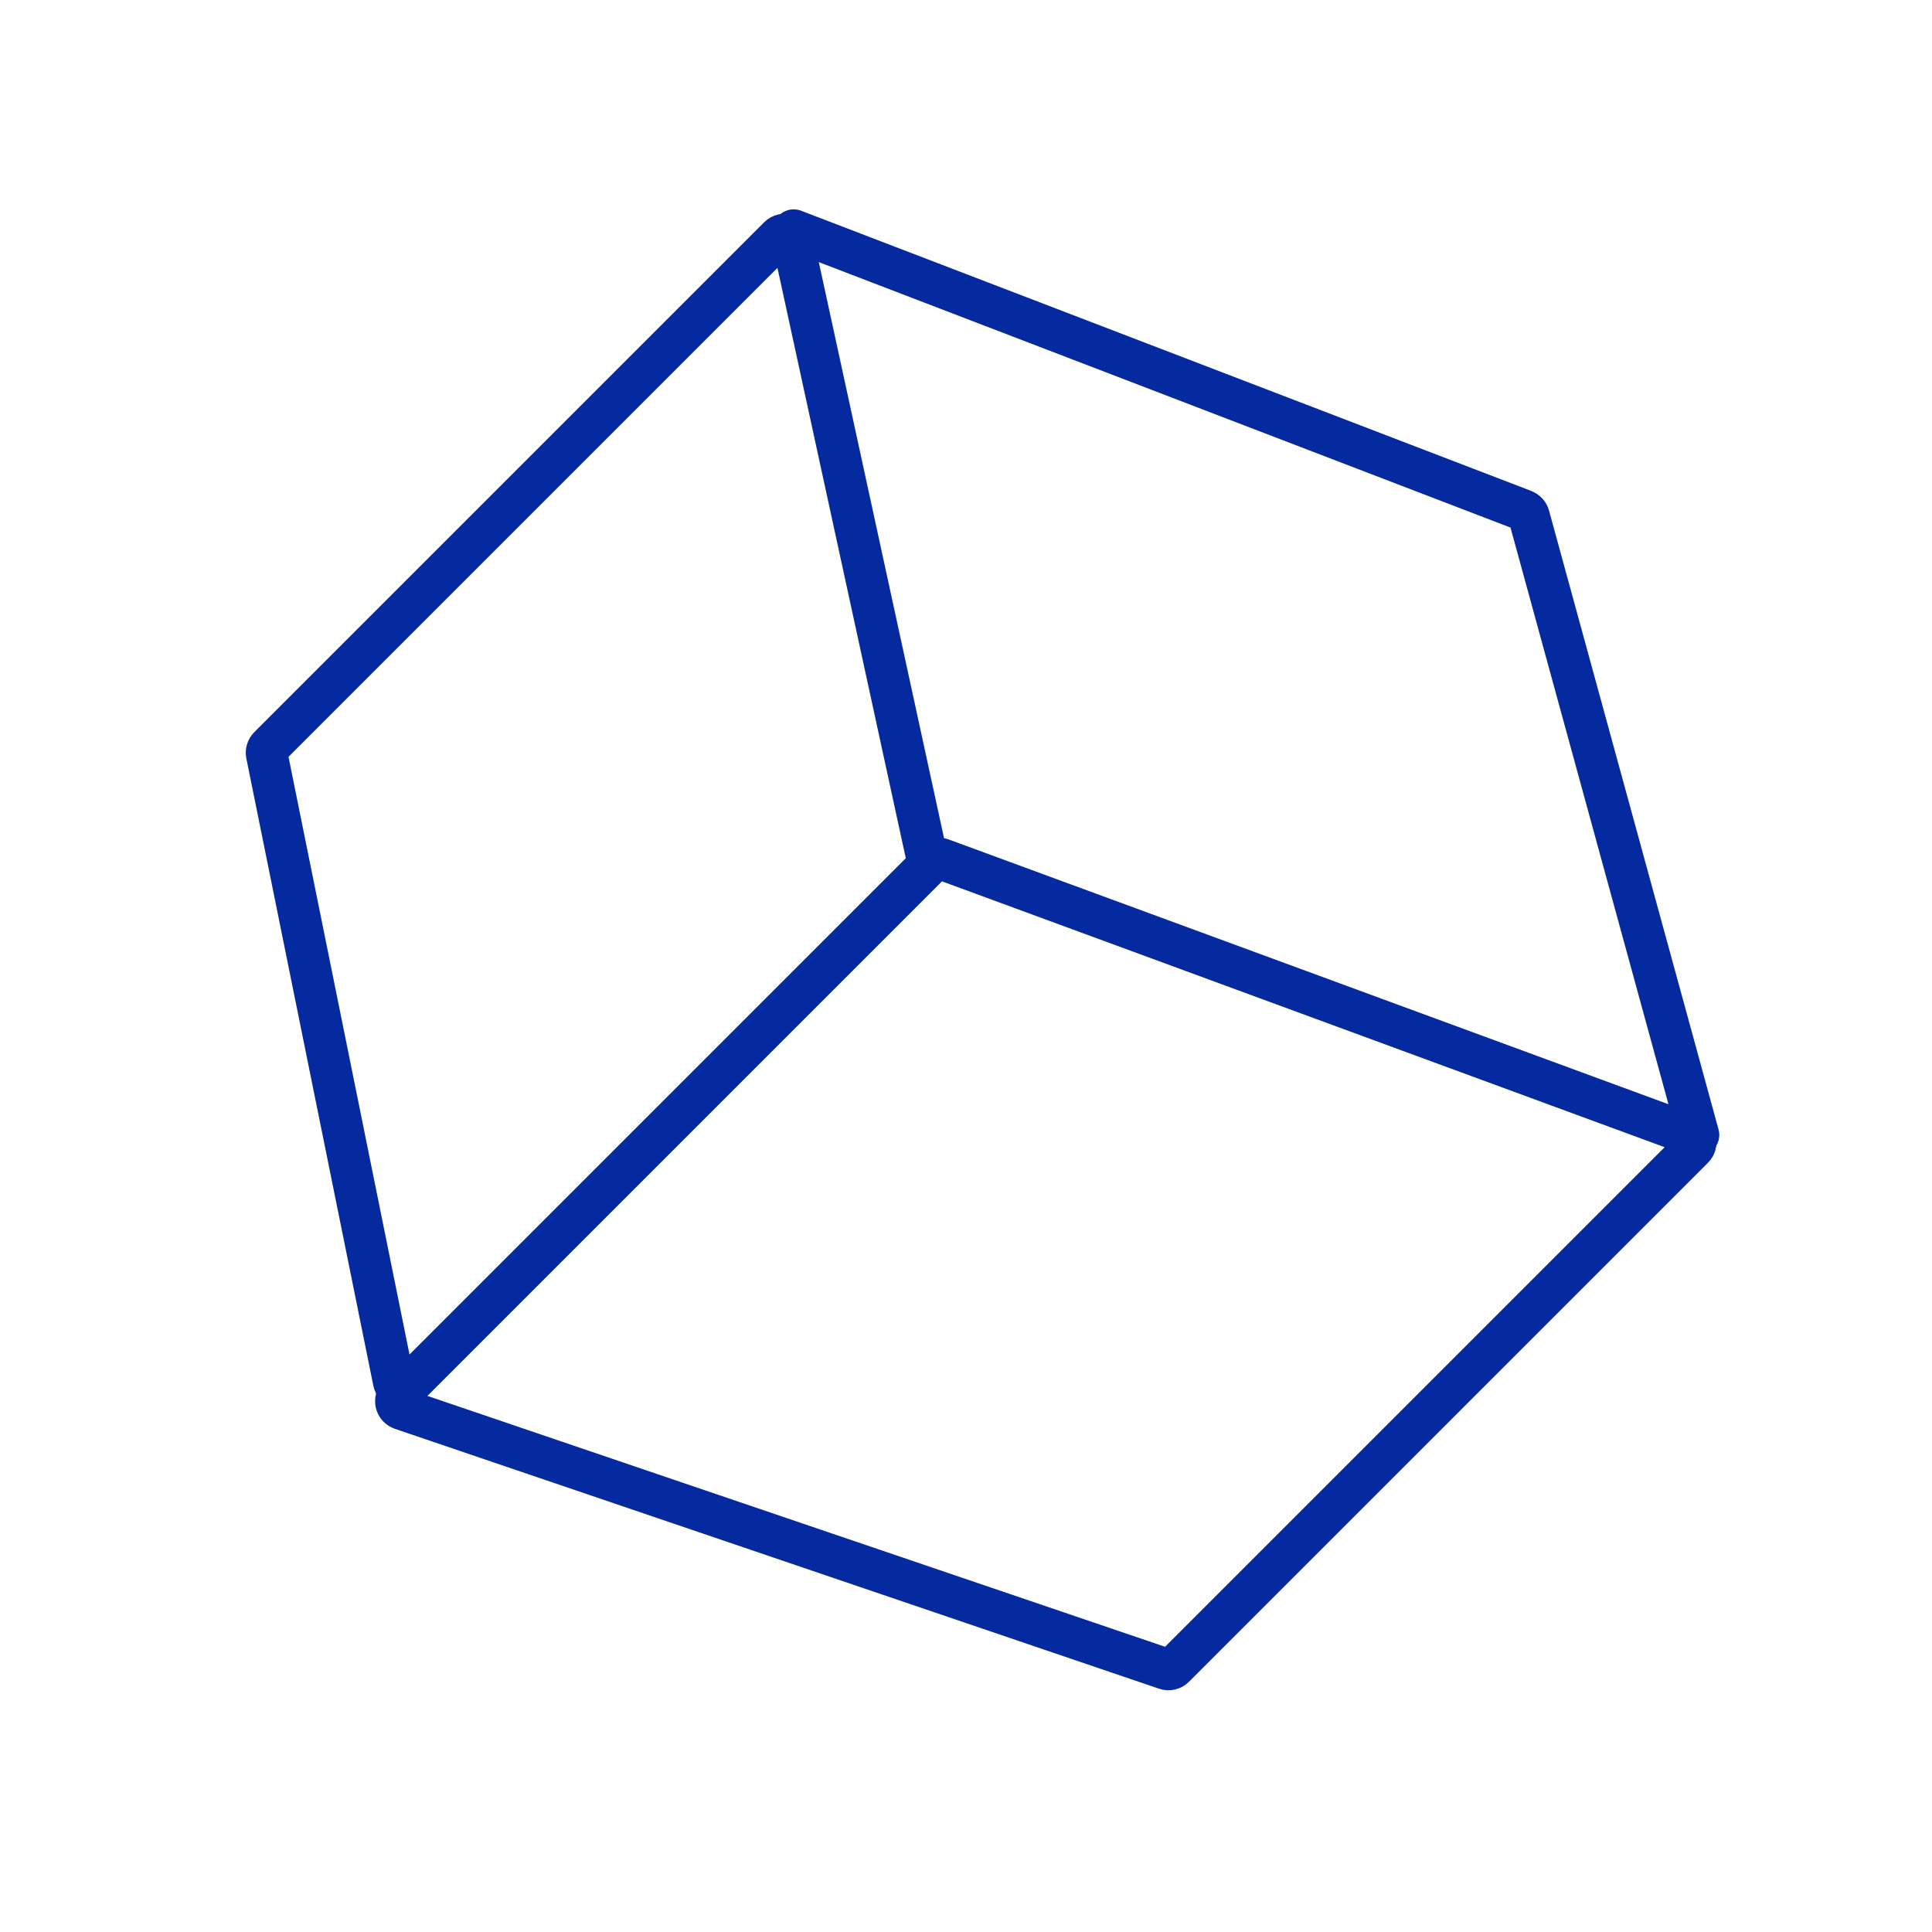
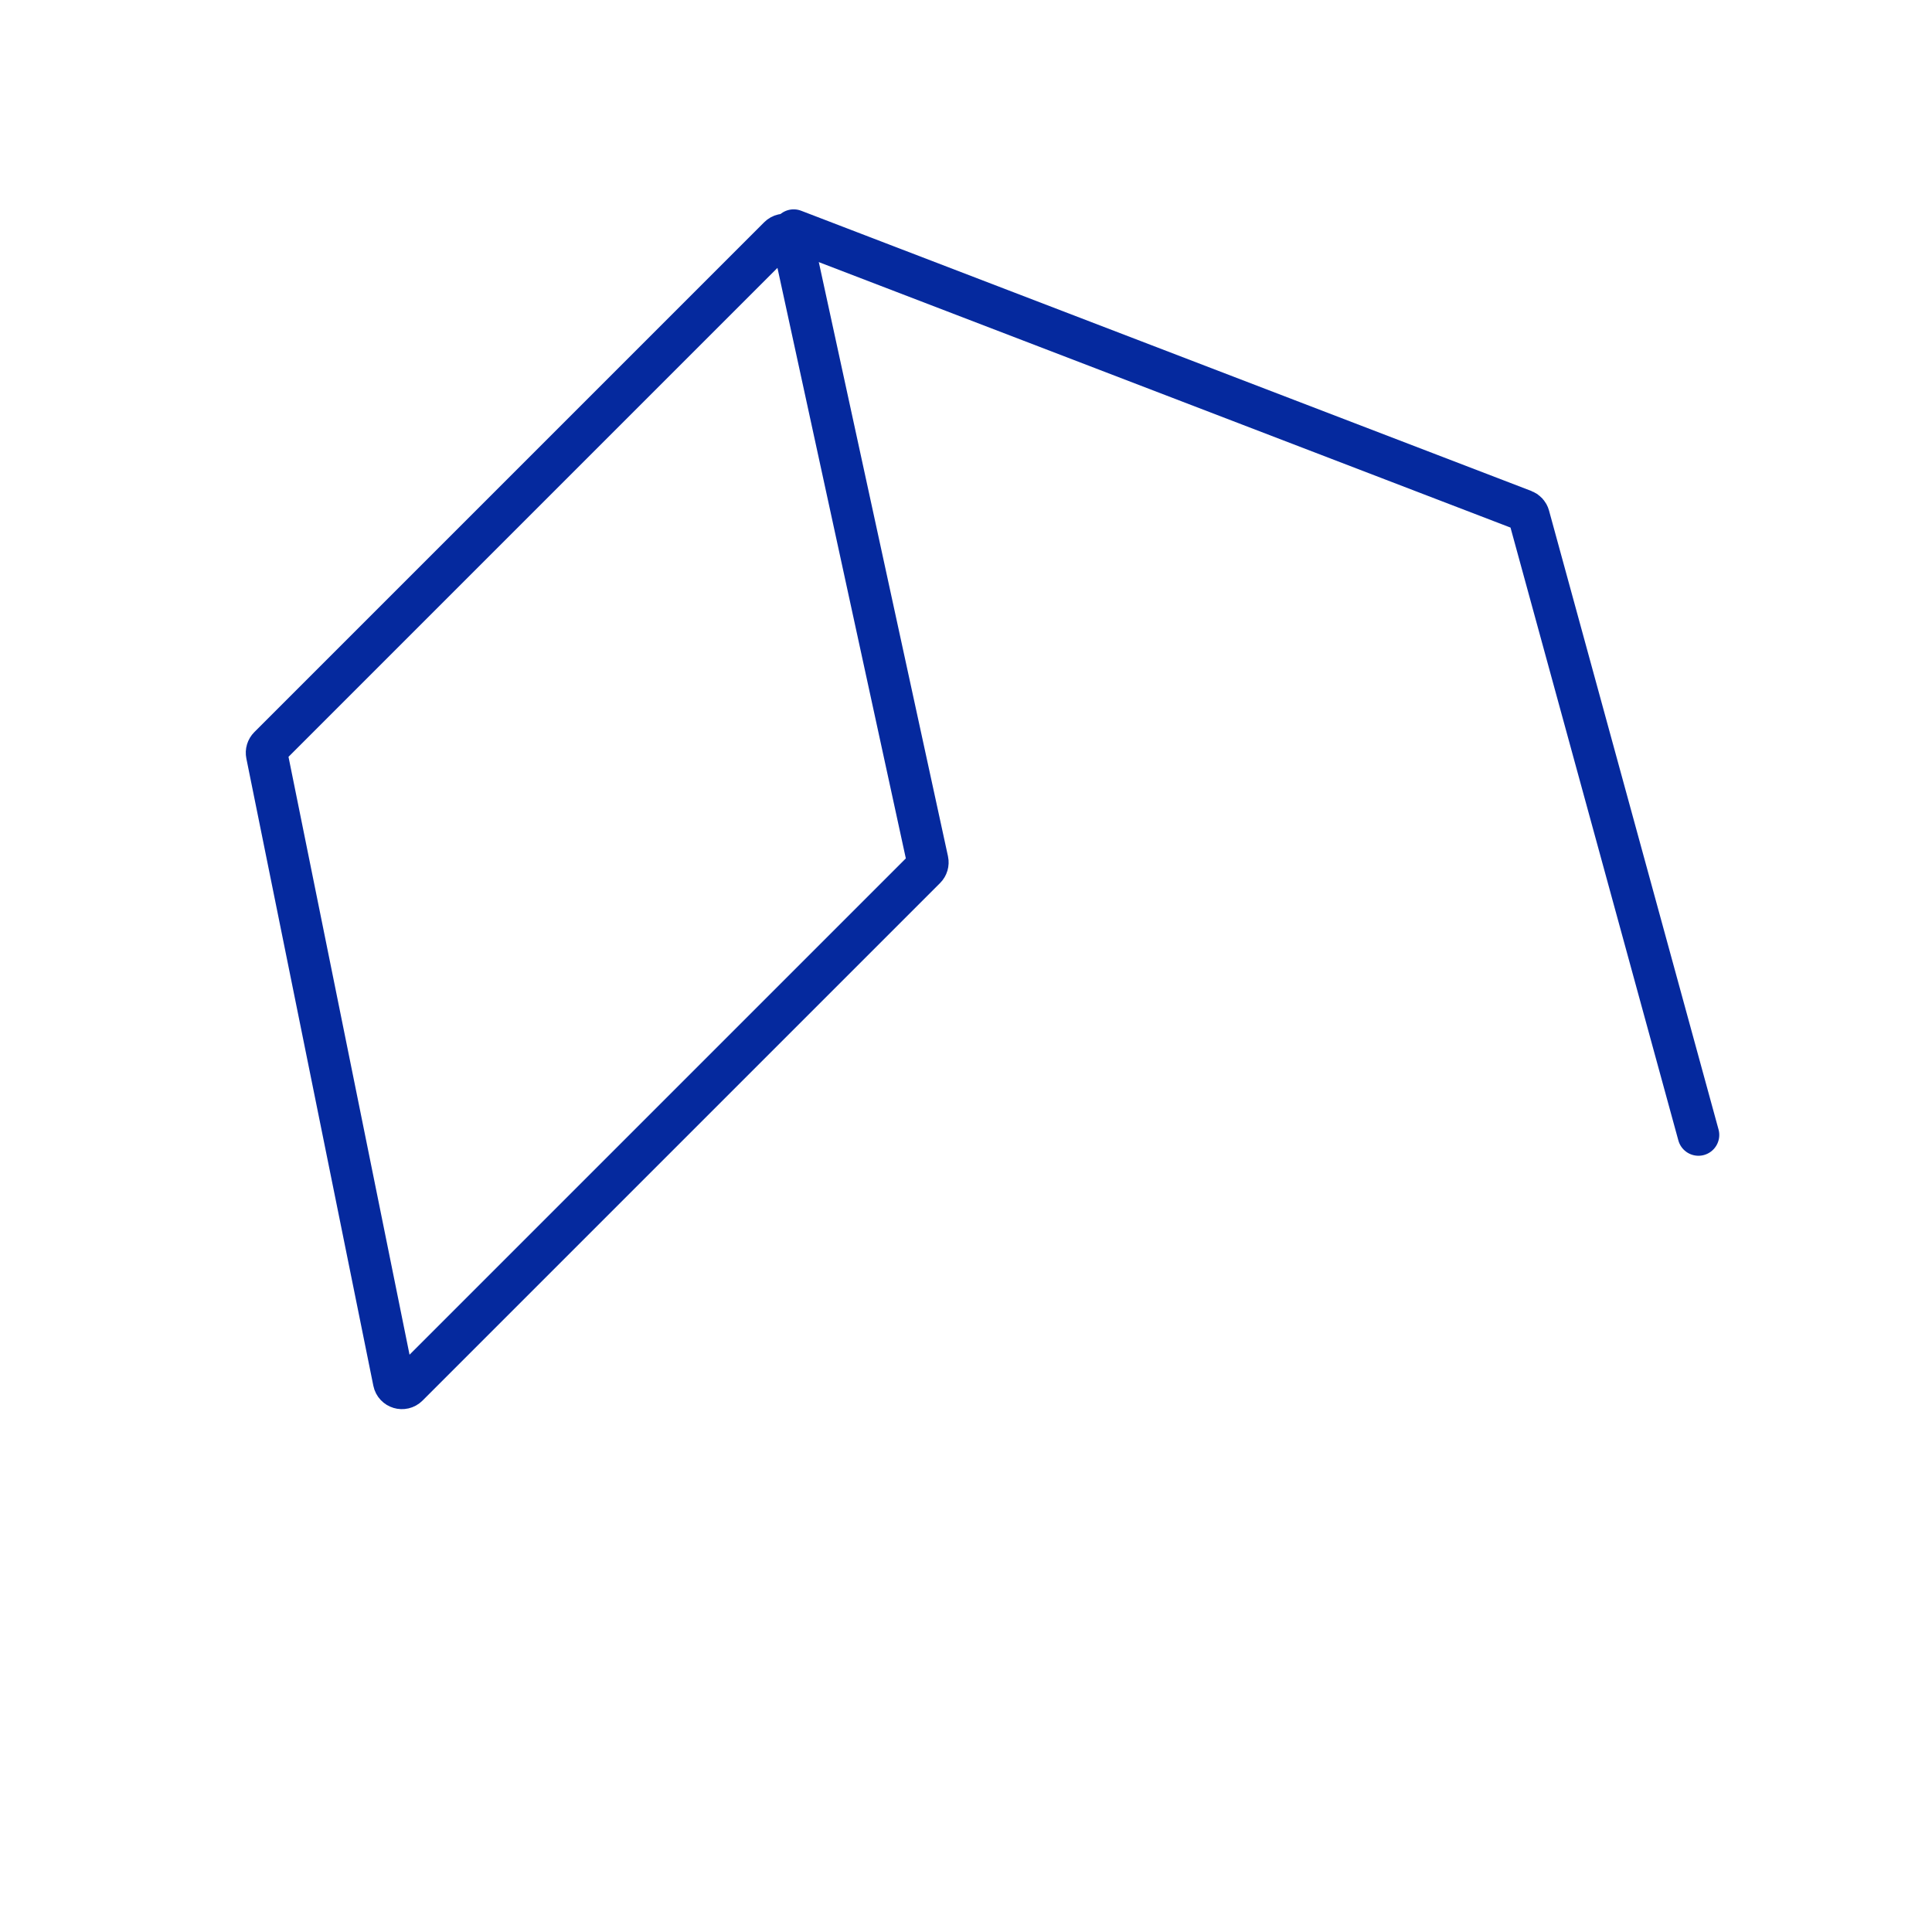
<svg xmlns="http://www.w3.org/2000/svg" width="232" height="232" viewBox="0 0 232 232" fill="none">
  <path d="M111.392 103.35L95.218 28.952C95.05 28.179 94.093 27.898 93.534 28.457L32.307 89.684C32.07 89.921 31.967 90.261 32.034 90.59L47.283 165.912C47.441 166.694 48.406 166.985 48.97 166.421L111.122 104.269C111.362 104.029 111.464 103.682 111.392 103.35Z" stroke="#05299E" stroke-width="5" stroke-linecap="round" />
  <path d="M95.306 27.639L182.991 61.291C183.288 61.405 183.513 61.653 183.597 61.96L203.954 136.287" stroke="#05299E" stroke-width="5" stroke-linecap="round" />
-   <path d="M113.061 103.151L202.963 136.224C203.648 136.476 203.841 137.353 203.325 137.869L141.016 200.178C140.746 200.448 140.347 200.541 139.987 200.418L48.221 169.209C47.52 168.97 47.312 168.078 47.836 167.555L112.008 103.382C112.284 103.107 112.695 103.016 113.061 103.151Z" stroke="#05299E" stroke-width="5" stroke-linecap="round" />
</svg>